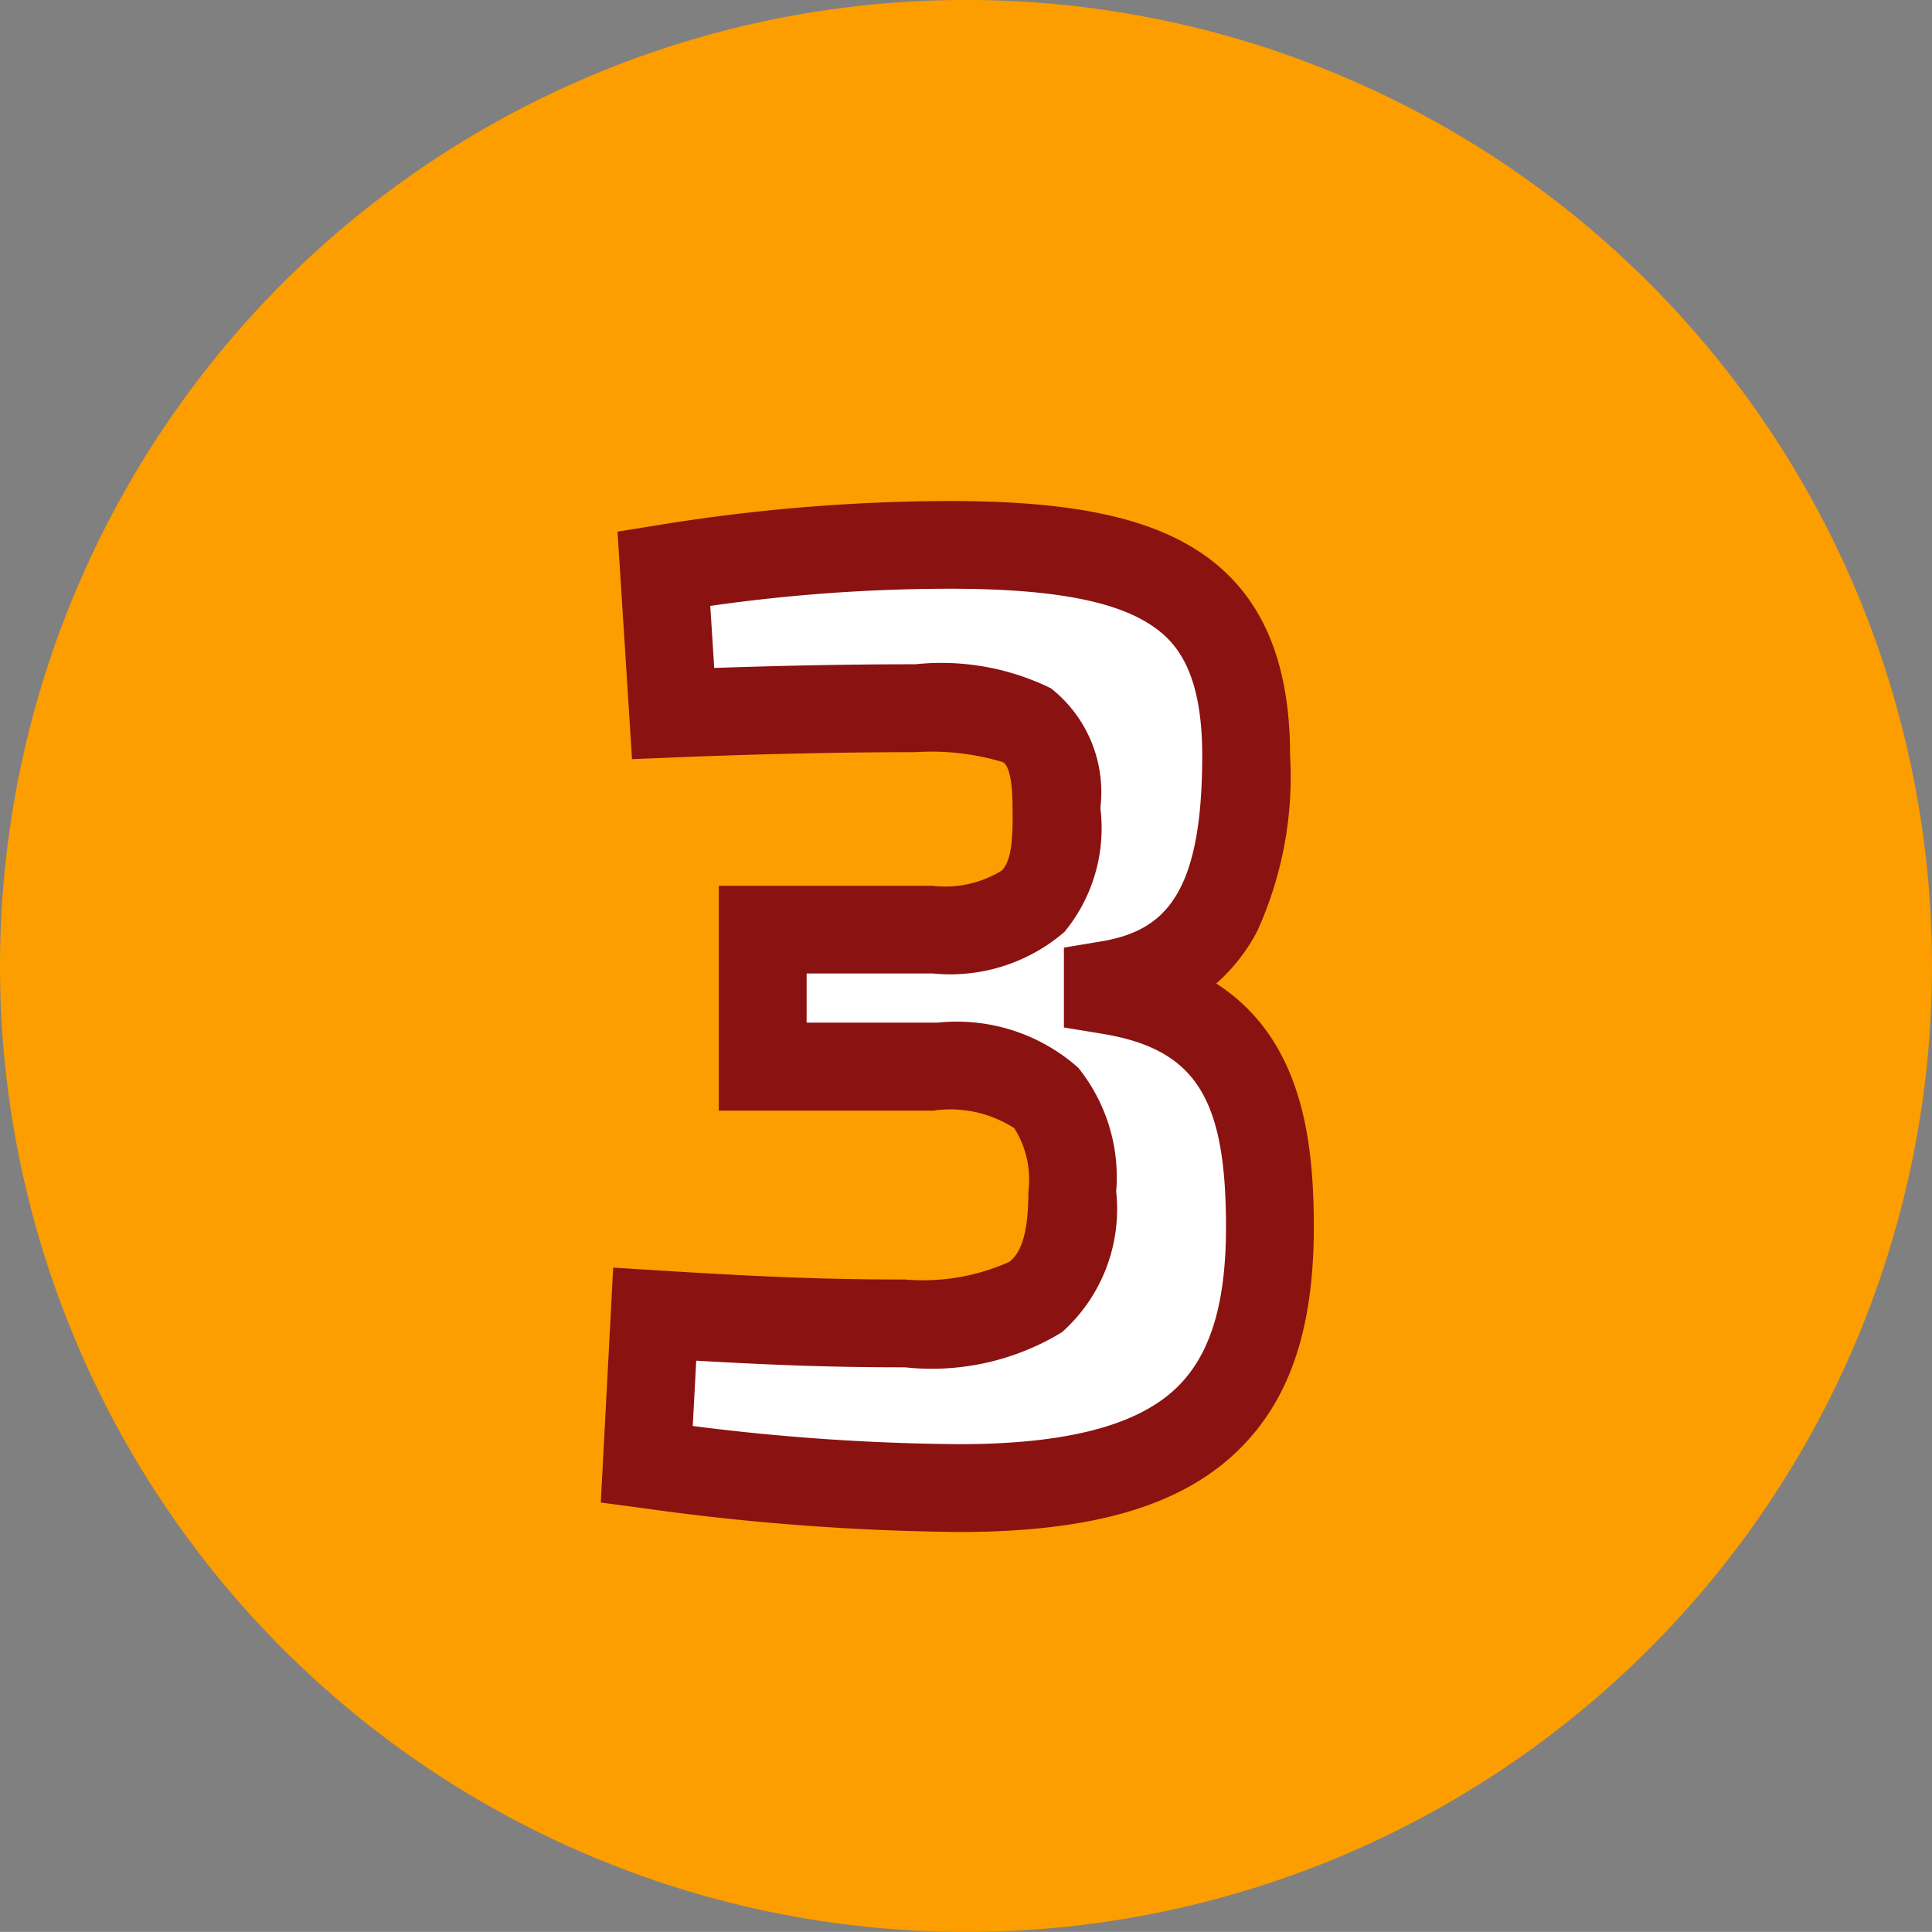
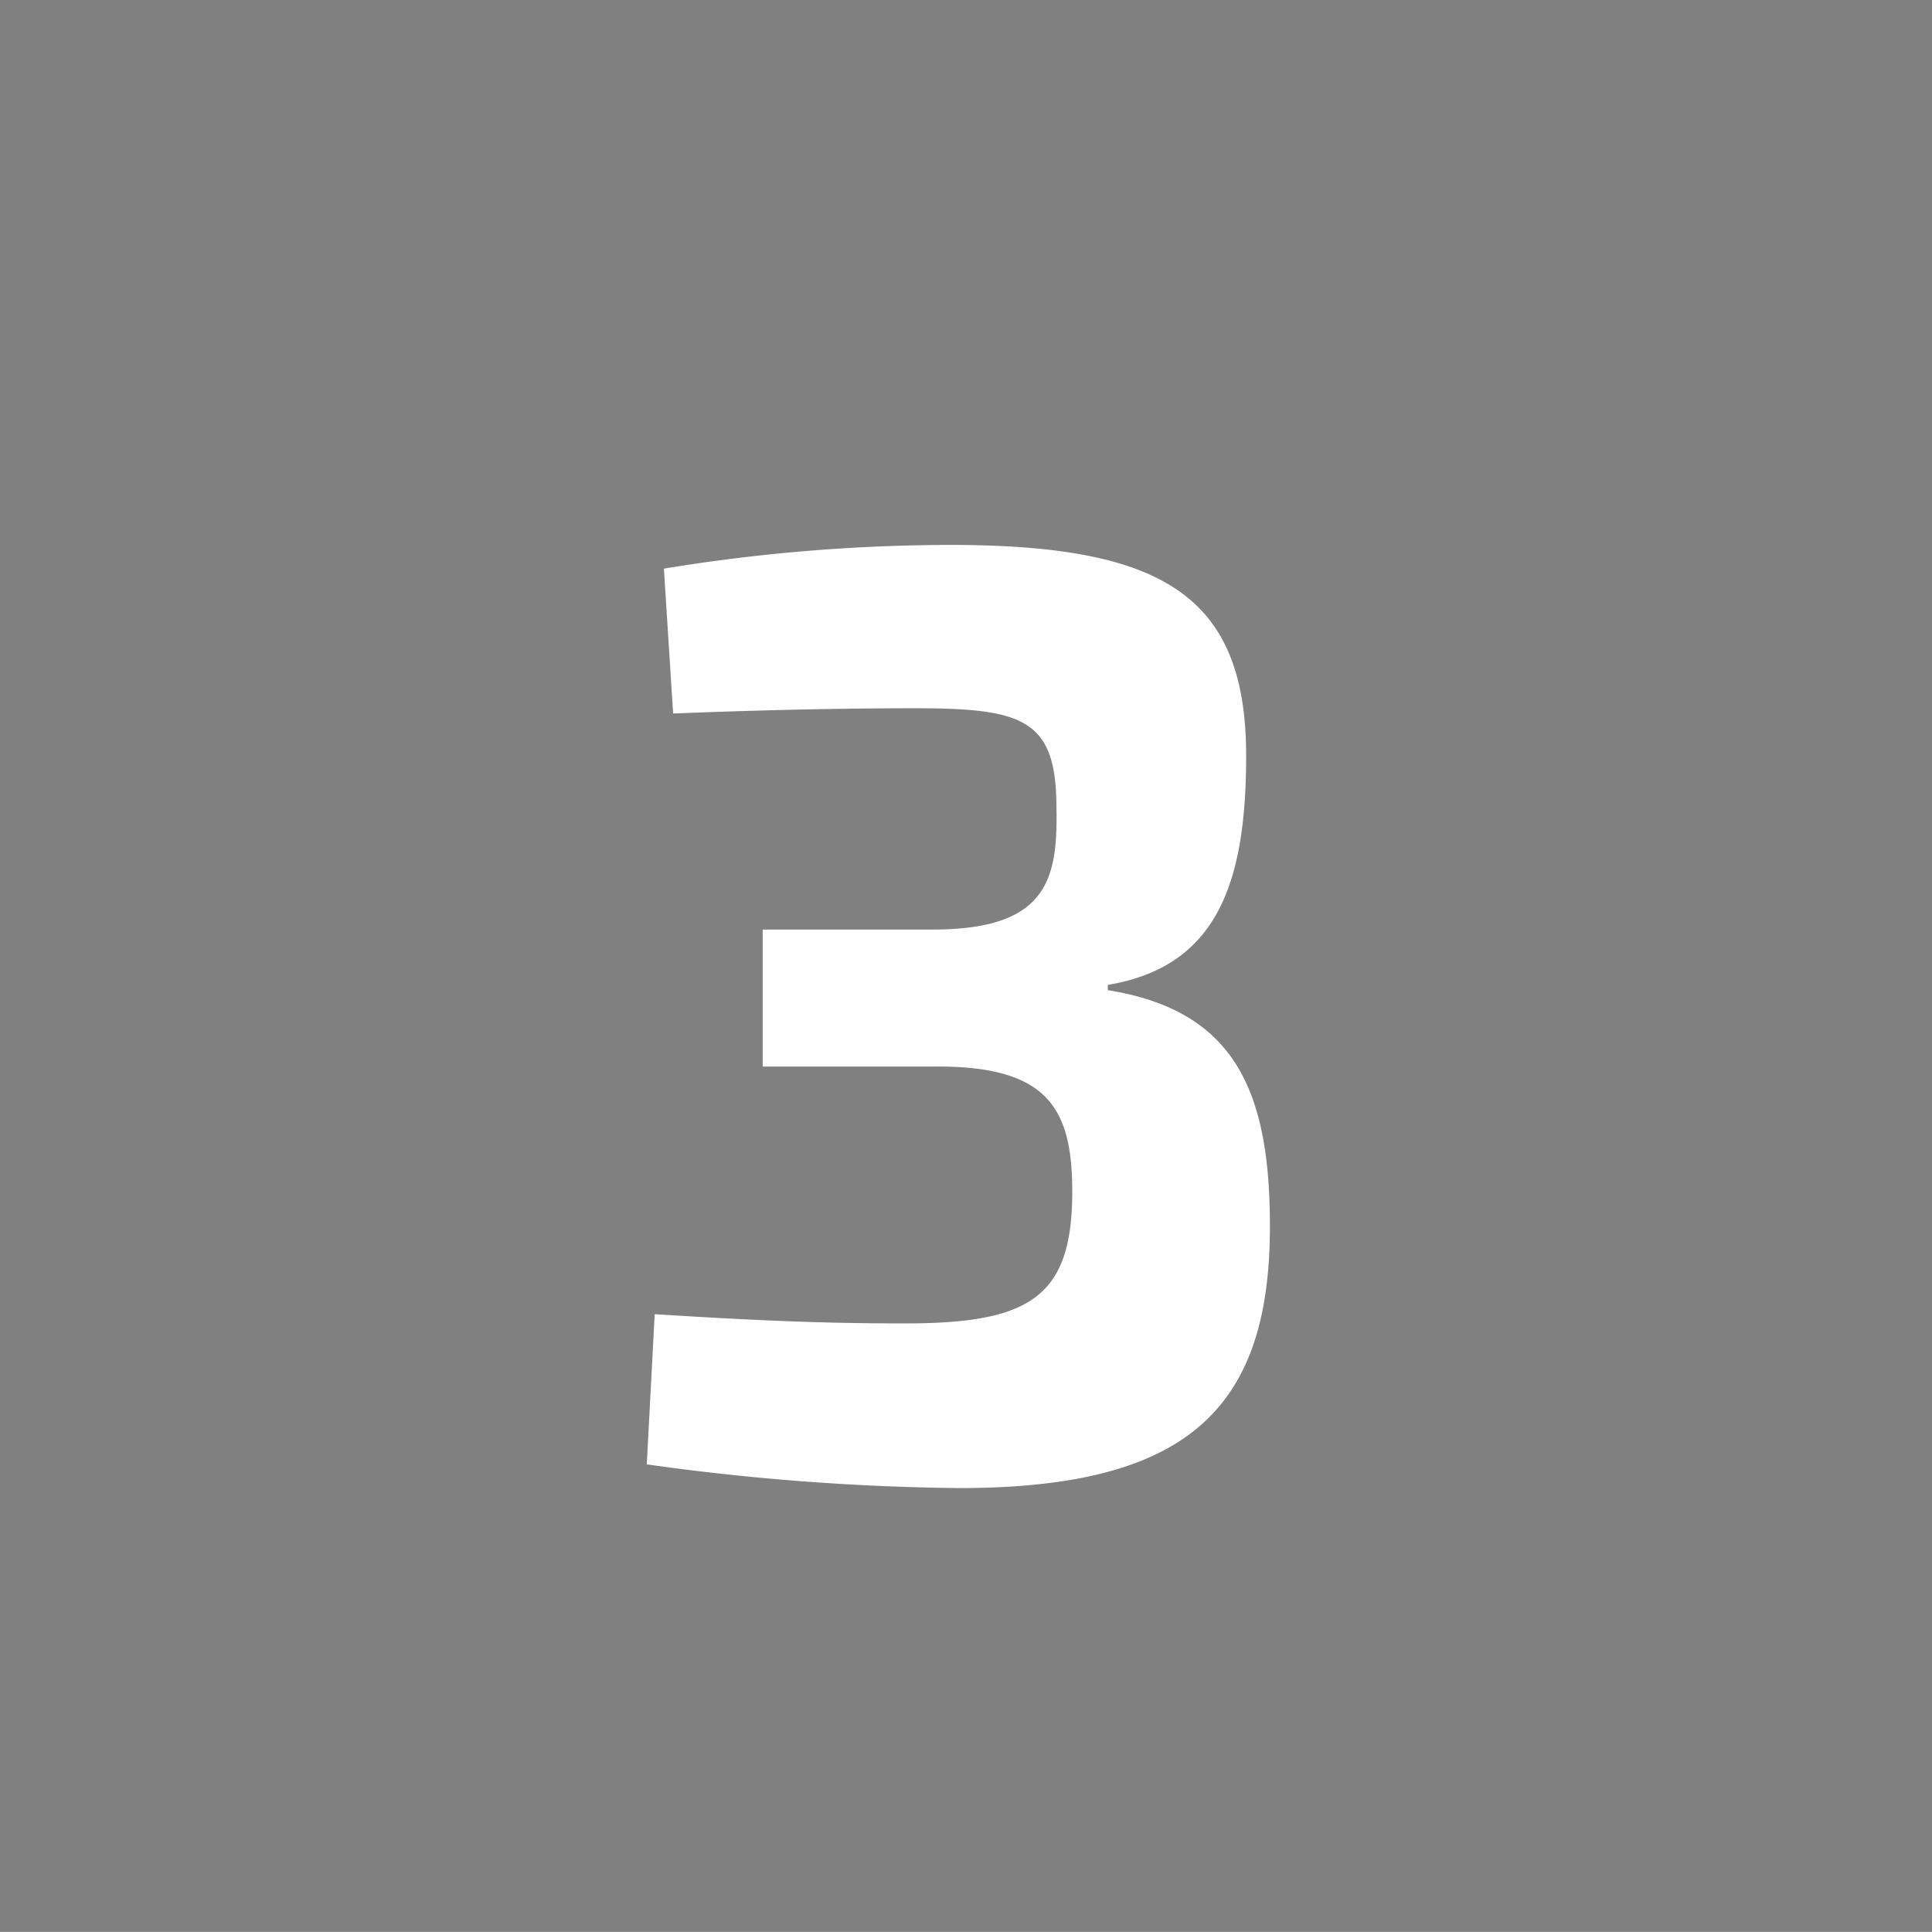
<svg xmlns="http://www.w3.org/2000/svg" width="44" height="43.998" viewBox="0 0 44 43.998">
  <rect x="0" y="0" width="44" height="43.998" fill="#808080" stroke="none" />
  <g id="Group_24821" data-name="Group 24821" transform="translate(3962 19635)">
-     <path id="Path_12601" data-name="Path 12601" d="M6.559,28.56a22,22,0,1,1,22,22,22,22,0,0,1-22-22" transform="translate(-3968.559 -19641.561)" fill="#fc9d00" />
    <path id="Path_12764" data-name="Path 12764" d="M8.13-21.09a40.545,40.545,0,0,0-6.51.54l.21,3.3c1.47-.06,3.48-.12,5.52-.12,2.49,0,3.21.27,3.21,2.28.03,1.62-.21,2.76-2.82,2.76H3.87v3.12H7.74c2.61-.03,3.18.93,3.18,2.85,0,2.4-.96,3-3.81,3-1.83,0-3.3-.06-5.7-.21L1.23-.15A54.631,54.631,0,0,0,8.34.39c5.25,0,7.14-1.83,7.08-6.15-.03-3.03-.9-4.74-3.69-5.19v-.12c2.52-.42,3.15-2.37,3.15-5.22C14.88-19.95,12.96-21.09,8.13-21.09Z" transform="translate(-3948.5 -19601.5)" fill="#fff" />
-     <path id="Path_12764_-_Outline" data-name="Path 12764 - Outline" d="M8.13-22.09c2.764,0,4.538.371,5.751,1.2,1.345.921,2,2.425,2,4.6a8.49,8.49,0,0,1-.745,3.988,4.1,4.1,0,0,1-.937,1.2C16.086-9.885,16.4-7.7,16.42-5.77c.033,2.392-.491,4.054-1.65,5.229C13.471.777,11.428,1.39,8.34,1.39A55.087,55.087,0,0,1,1.1.841L.183.719l.282-5.35,1.008.063c2.489.156,3.911.208,5.638.208a4.808,4.808,0,0,0,2.371-.4c.2-.154.439-.476.439-1.6A2.192,2.192,0,0,0,9.6-7.806a2.7,2.7,0,0,0-1.853-.4H2.87v-5.12H7.74a2.458,2.458,0,0,0,1.577-.349c.187-.191.258-.594.243-1.393v-.019c0-.607-.073-.962-.216-1.055A5.627,5.627,0,0,0,7.35-16.37c-2.116,0-4.147.065-5.479.119l-.977.04-.33-5.181.9-.145A41.832,41.832,0,0,1,8.13-22.09ZM8.34-.61c2.483,0,4.121-.437,5.006-1.335.758-.768,1.1-1.976,1.074-3.8-.028-2.815-.747-3.878-2.849-4.217L10.73-10.1v-1.819l.836-.139c1.429-.238,2.314-1.029,2.314-4.234,0-1.927-.6-2.587-1.129-2.948-.849-.582-2.317-.852-4.621-.852a38.72,38.72,0,0,0-5.454.391l.09,1.413c1.275-.044,2.9-.084,4.584-.084a5.667,5.667,0,0,1,3.083.547A3.008,3.008,0,0,1,11.56-15.1a3.72,3.72,0,0,1-.816,2.822,3.984,3.984,0,0,1-3,.948H4.87v1.12H7.857a4.161,4.161,0,0,1,3.2,1.028A3.975,3.975,0,0,1,11.92-6.36a3.753,3.753,0,0,1-1.234,3.2,5.7,5.7,0,0,1-3.576.8c-1.524,0-2.812-.04-4.754-.151L2.277-1.024A50.446,50.446,0,0,0,8.34-.61Z" transform="translate(-3948.5 -19601.5)" fill="#8a1210" />
  </g>
</svg>